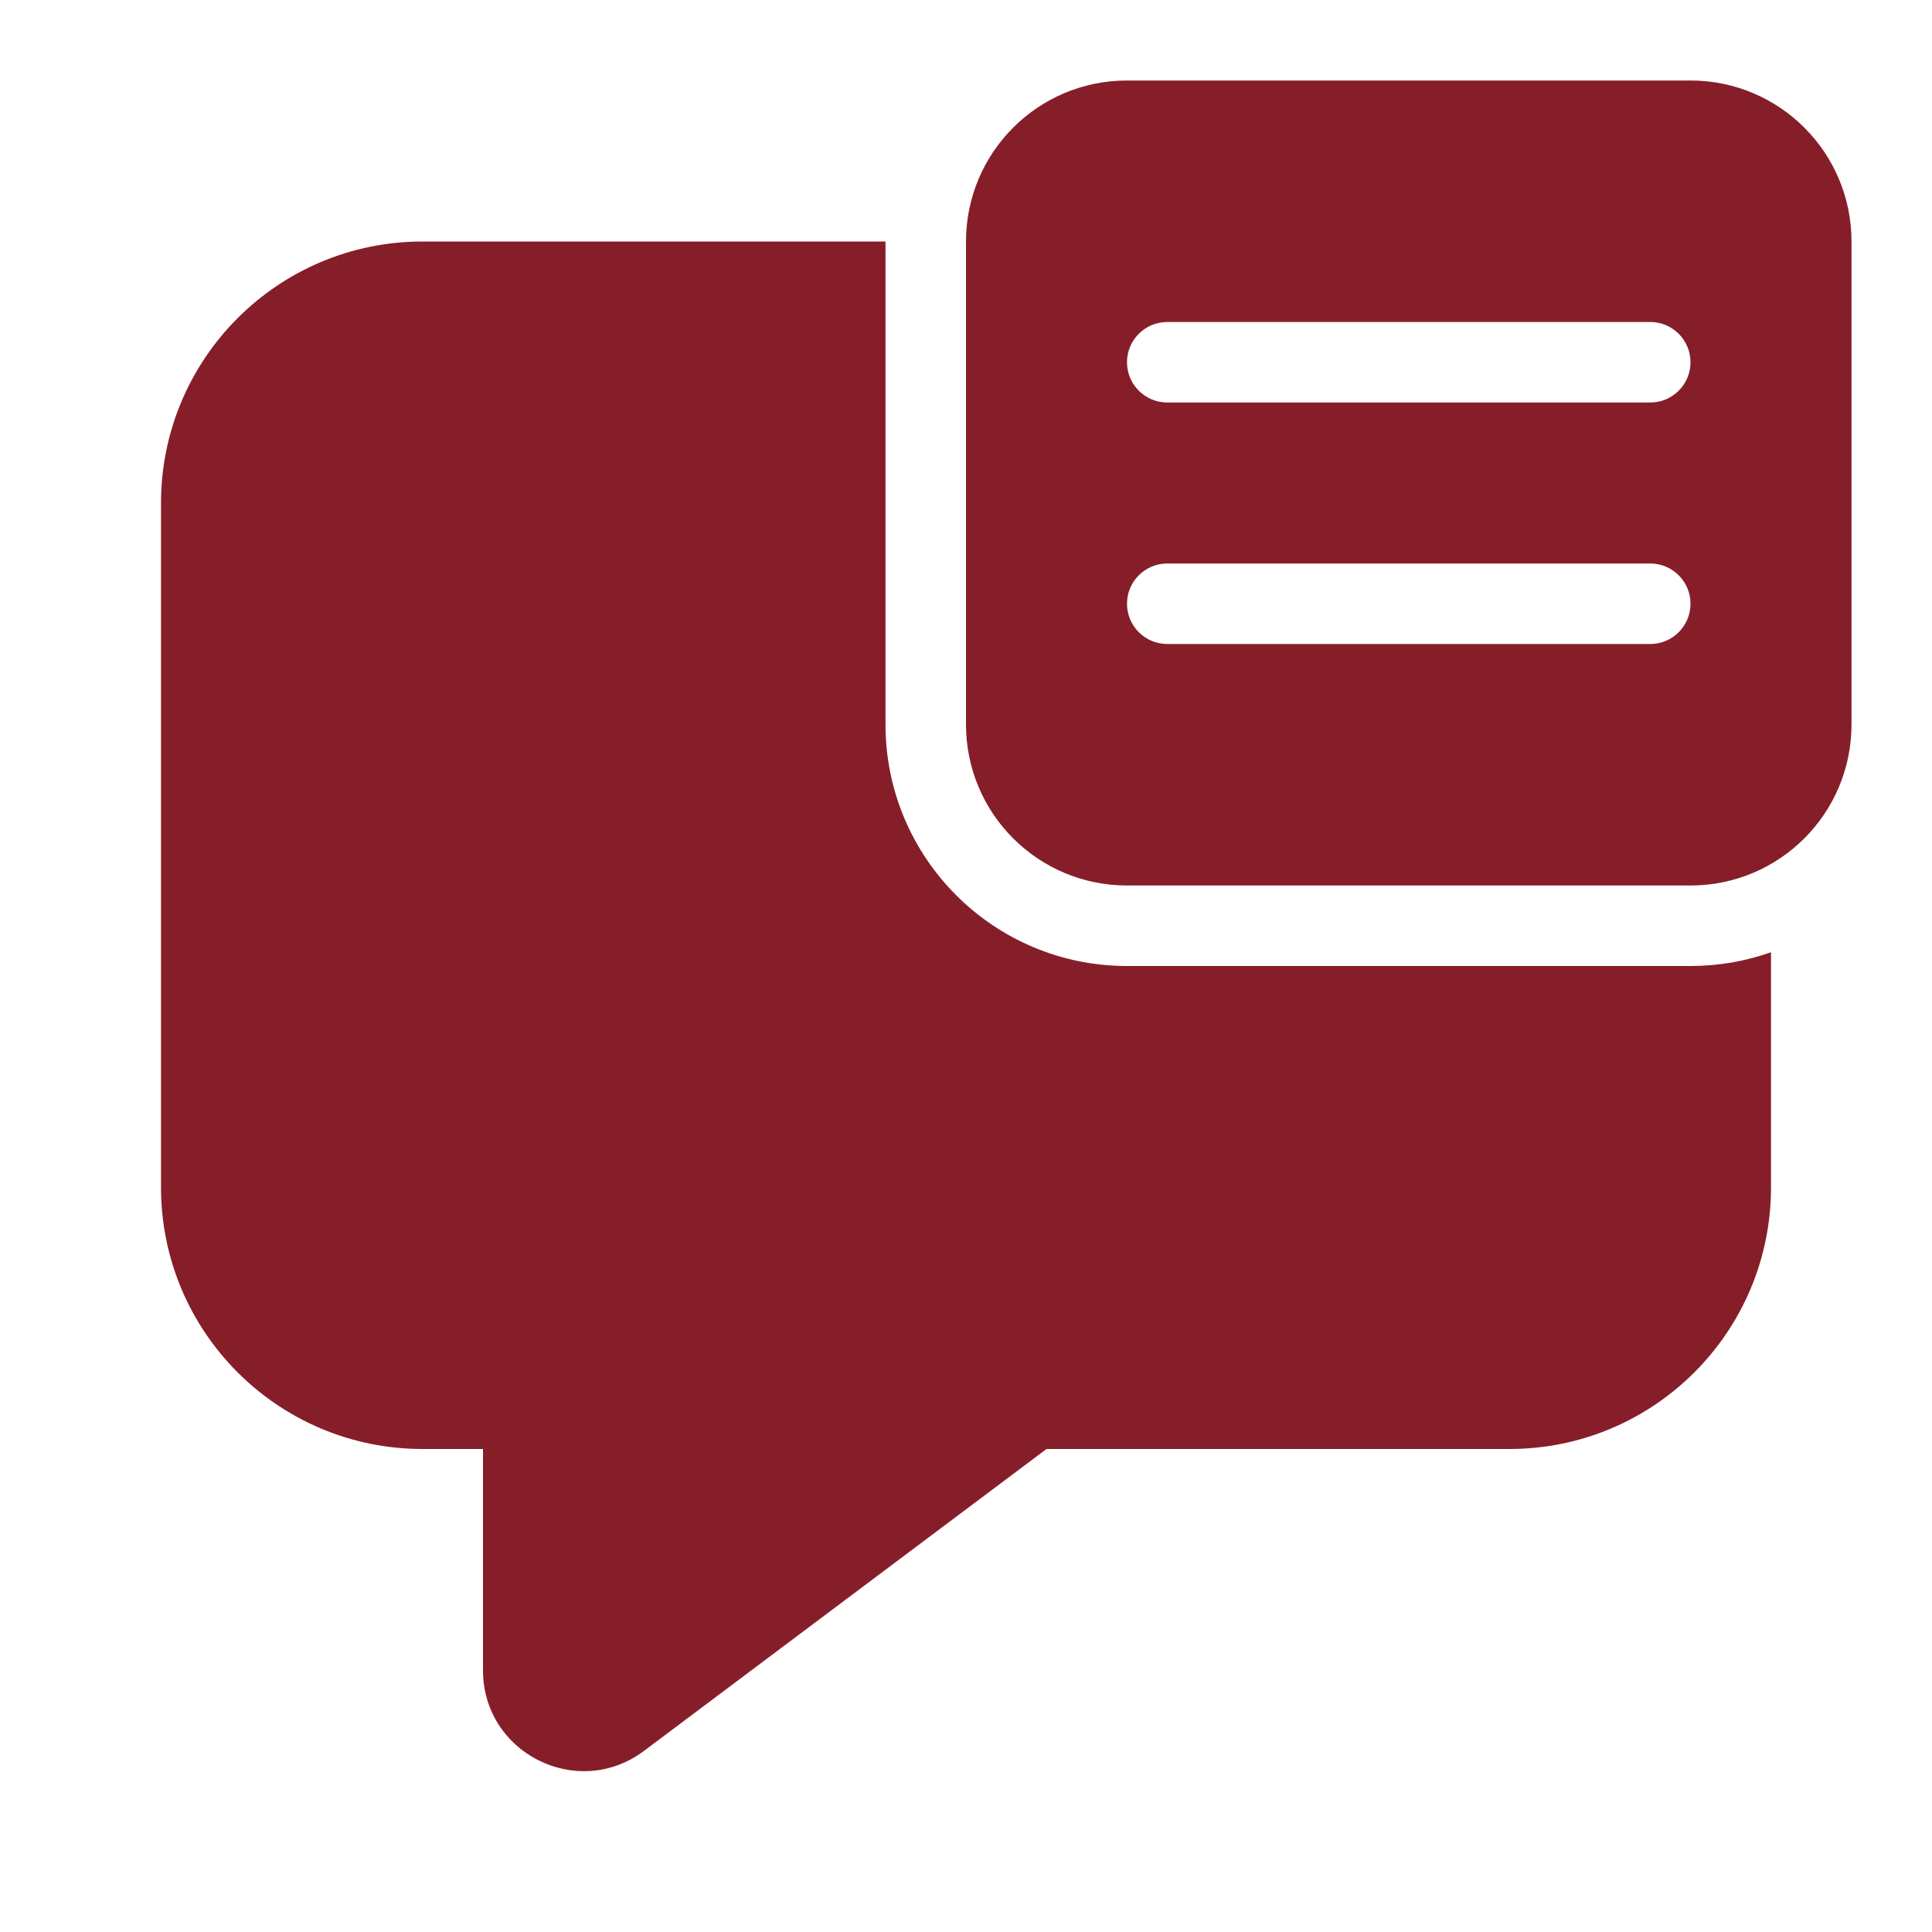
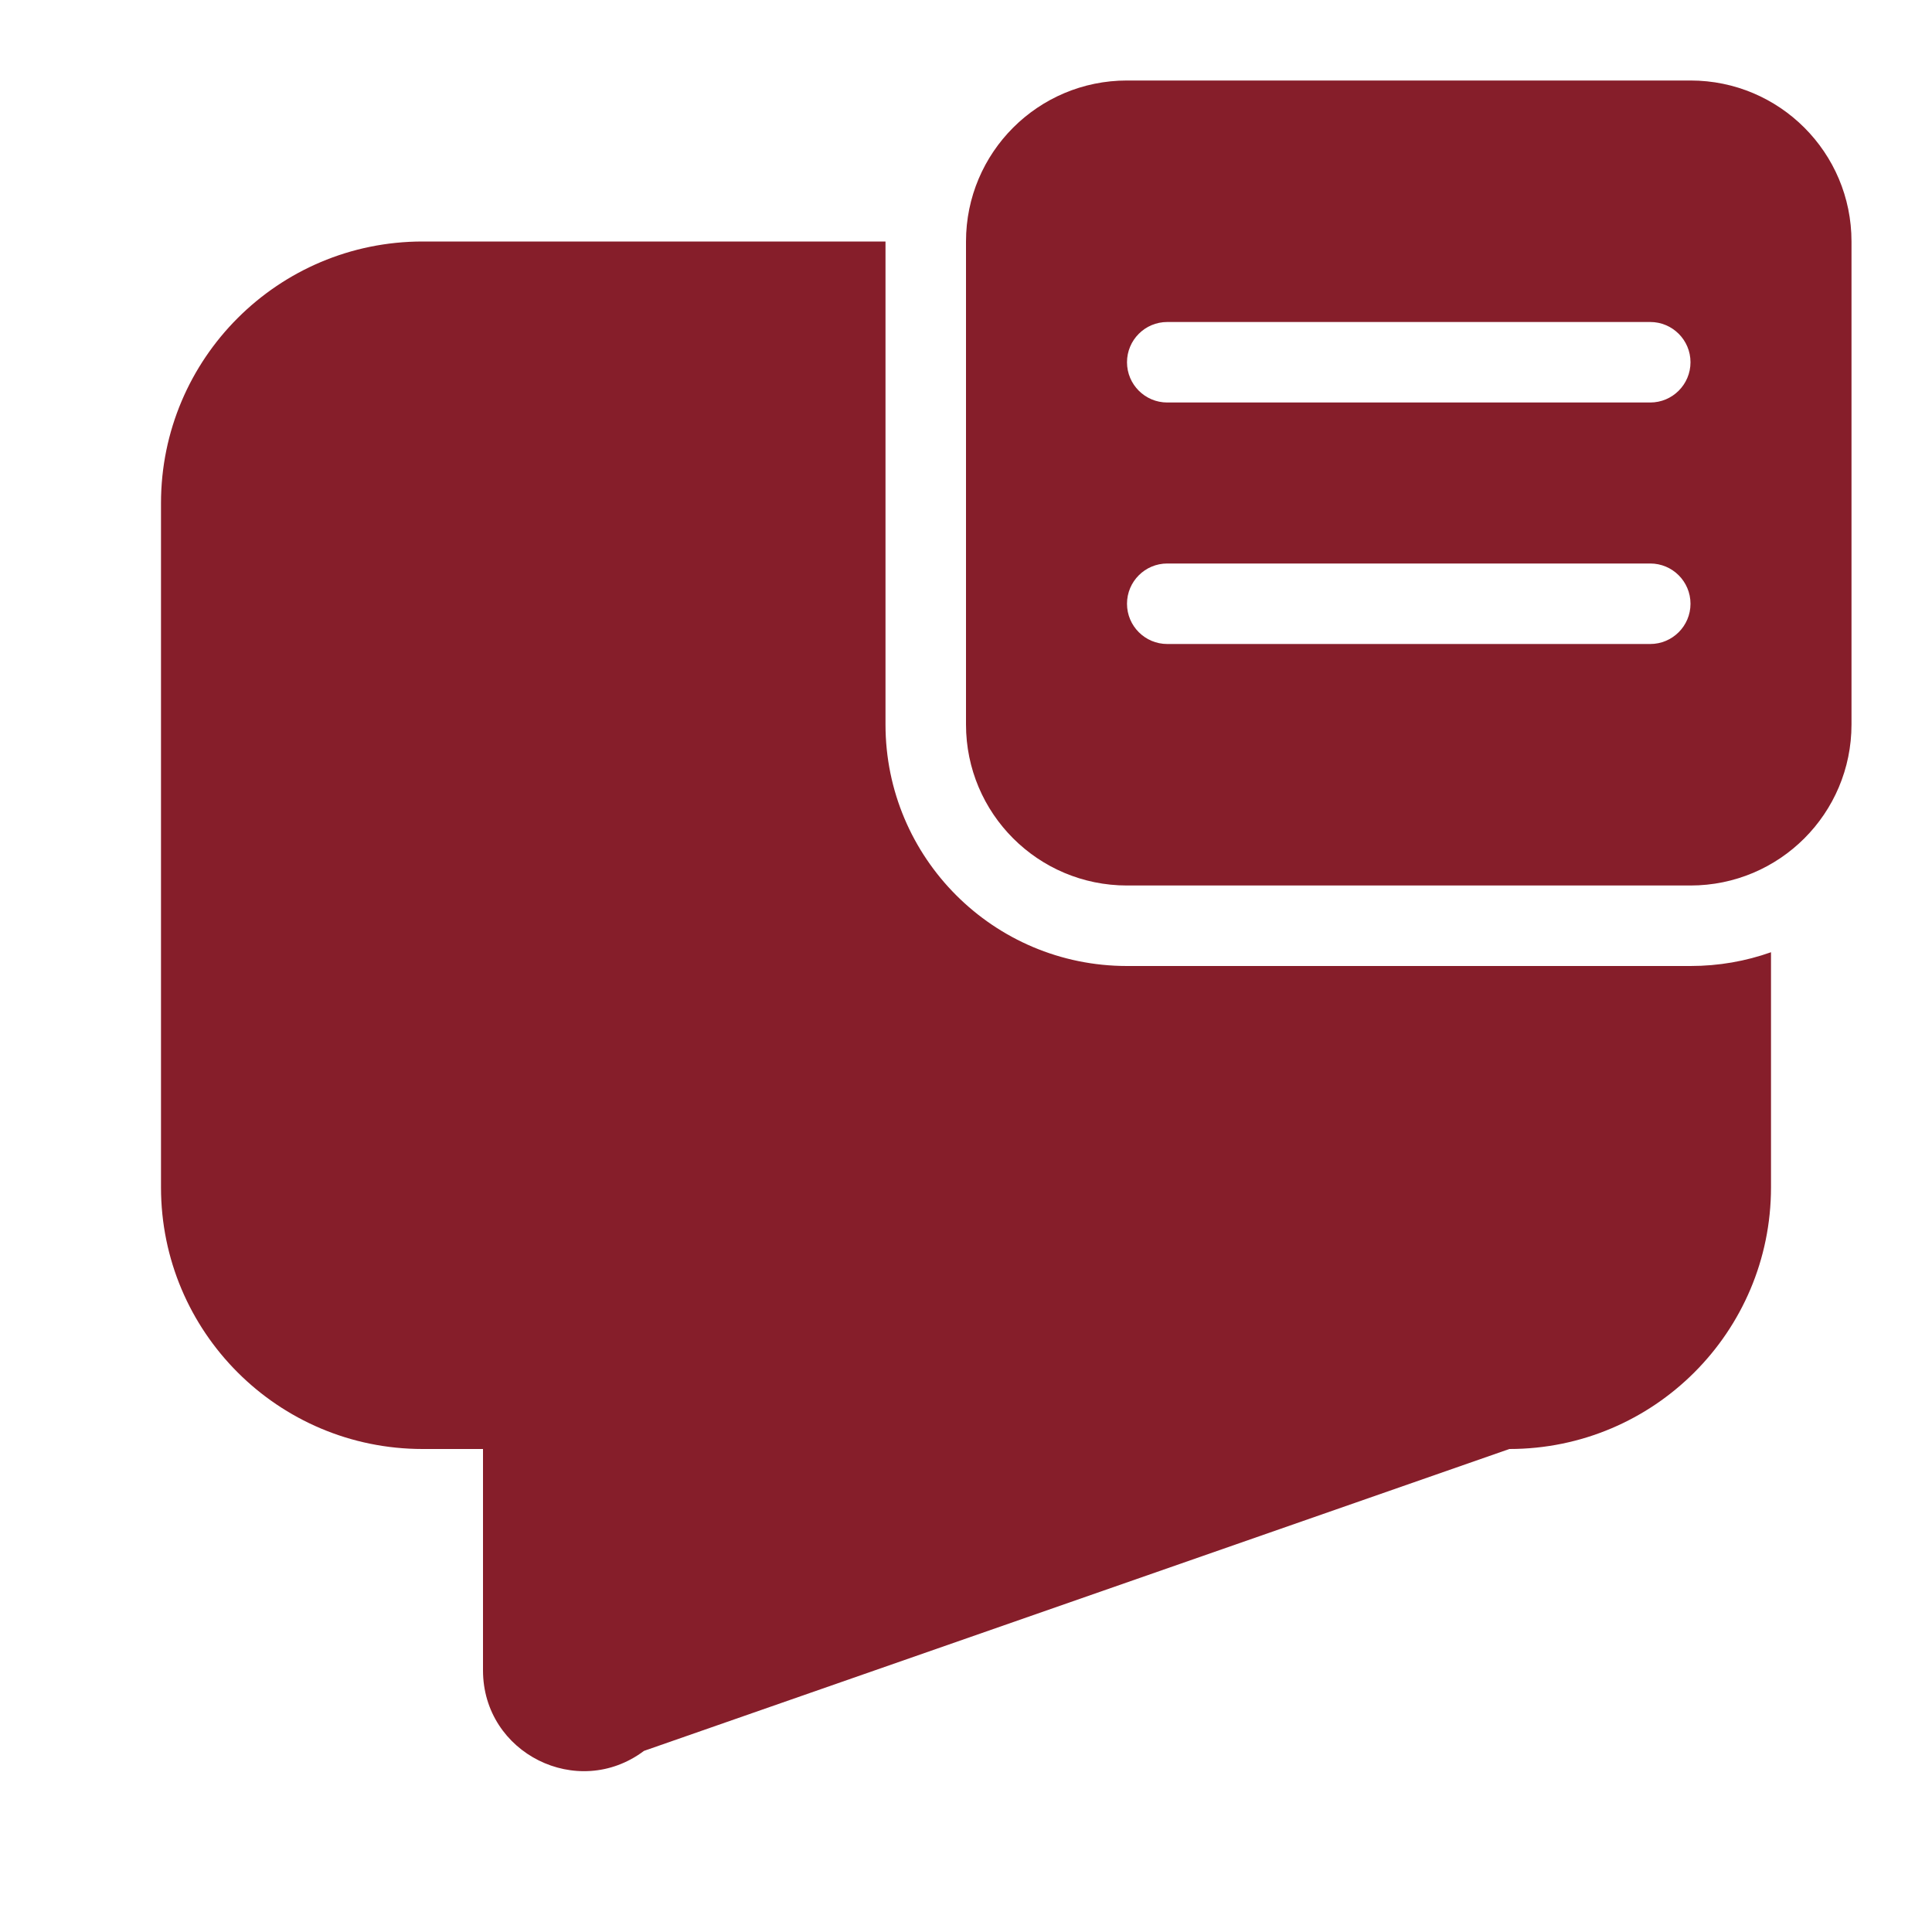
<svg xmlns="http://www.w3.org/2000/svg" width="24" height="24" viewBox="0 0 24 24" fill="none">
-   <path d="M14 1C12.895 1 12 1.895 12 3V9C12 10.105 12.895 11 14 11H21C22.105 11 23 10.105 23 9V3C23 1.895 22.105 1 21 1H14ZM14 4.5C14 4.224 14.224 4 14.5 4H20.5C20.776 4 21 4.224 21 4.5C21 4.776 20.776 5 20.5 5H14.5C14.224 5 14 4.776 14 4.5ZM14 7.5C14 7.224 14.224 7 14.5 7H20.5C20.776 7 21 7.224 21 7.5C21 7.776 20.776 8 20.5 8H14.5C14.224 8 14 7.776 14 7.5ZM5.25 3H11V9C11 10.657 12.343 12 14 12H21C21.351 12 21.687 11.94 22 11.829V14.75C22 16.545 20.545 18 18.75 18H13L8 21.75C7.176 22.368 6 21.78 6 20.75V18H5.25C3.455 18 2 16.545 2 14.75V6.25C2 4.455 3.455 3 5.25 3Z" fill="#861E2A" />
+   <path d="M14 1C12.895 1 12 1.895 12 3V9C12 10.105 12.895 11 14 11H21C22.105 11 23 10.105 23 9V3C23 1.895 22.105 1 21 1H14ZM14 4.5C14 4.224 14.224 4 14.5 4H20.5C20.776 4 21 4.224 21 4.5C21 4.776 20.776 5 20.5 5H14.5C14.224 5 14 4.776 14 4.5ZM14 7.5C14 7.224 14.224 7 14.5 7H20.5C20.776 7 21 7.224 21 7.5C21 7.776 20.776 8 20.5 8H14.5C14.224 8 14 7.776 14 7.5ZM5.25 3H11V9C11 10.657 12.343 12 14 12H21C21.351 12 21.687 11.94 22 11.829V14.75C22 16.545 20.545 18 18.75 18L8 21.75C7.176 22.368 6 21.78 6 20.75V18H5.25C3.455 18 2 16.545 2 14.75V6.25C2 4.455 3.455 3 5.25 3Z" fill="#861E2A" />
</svg>